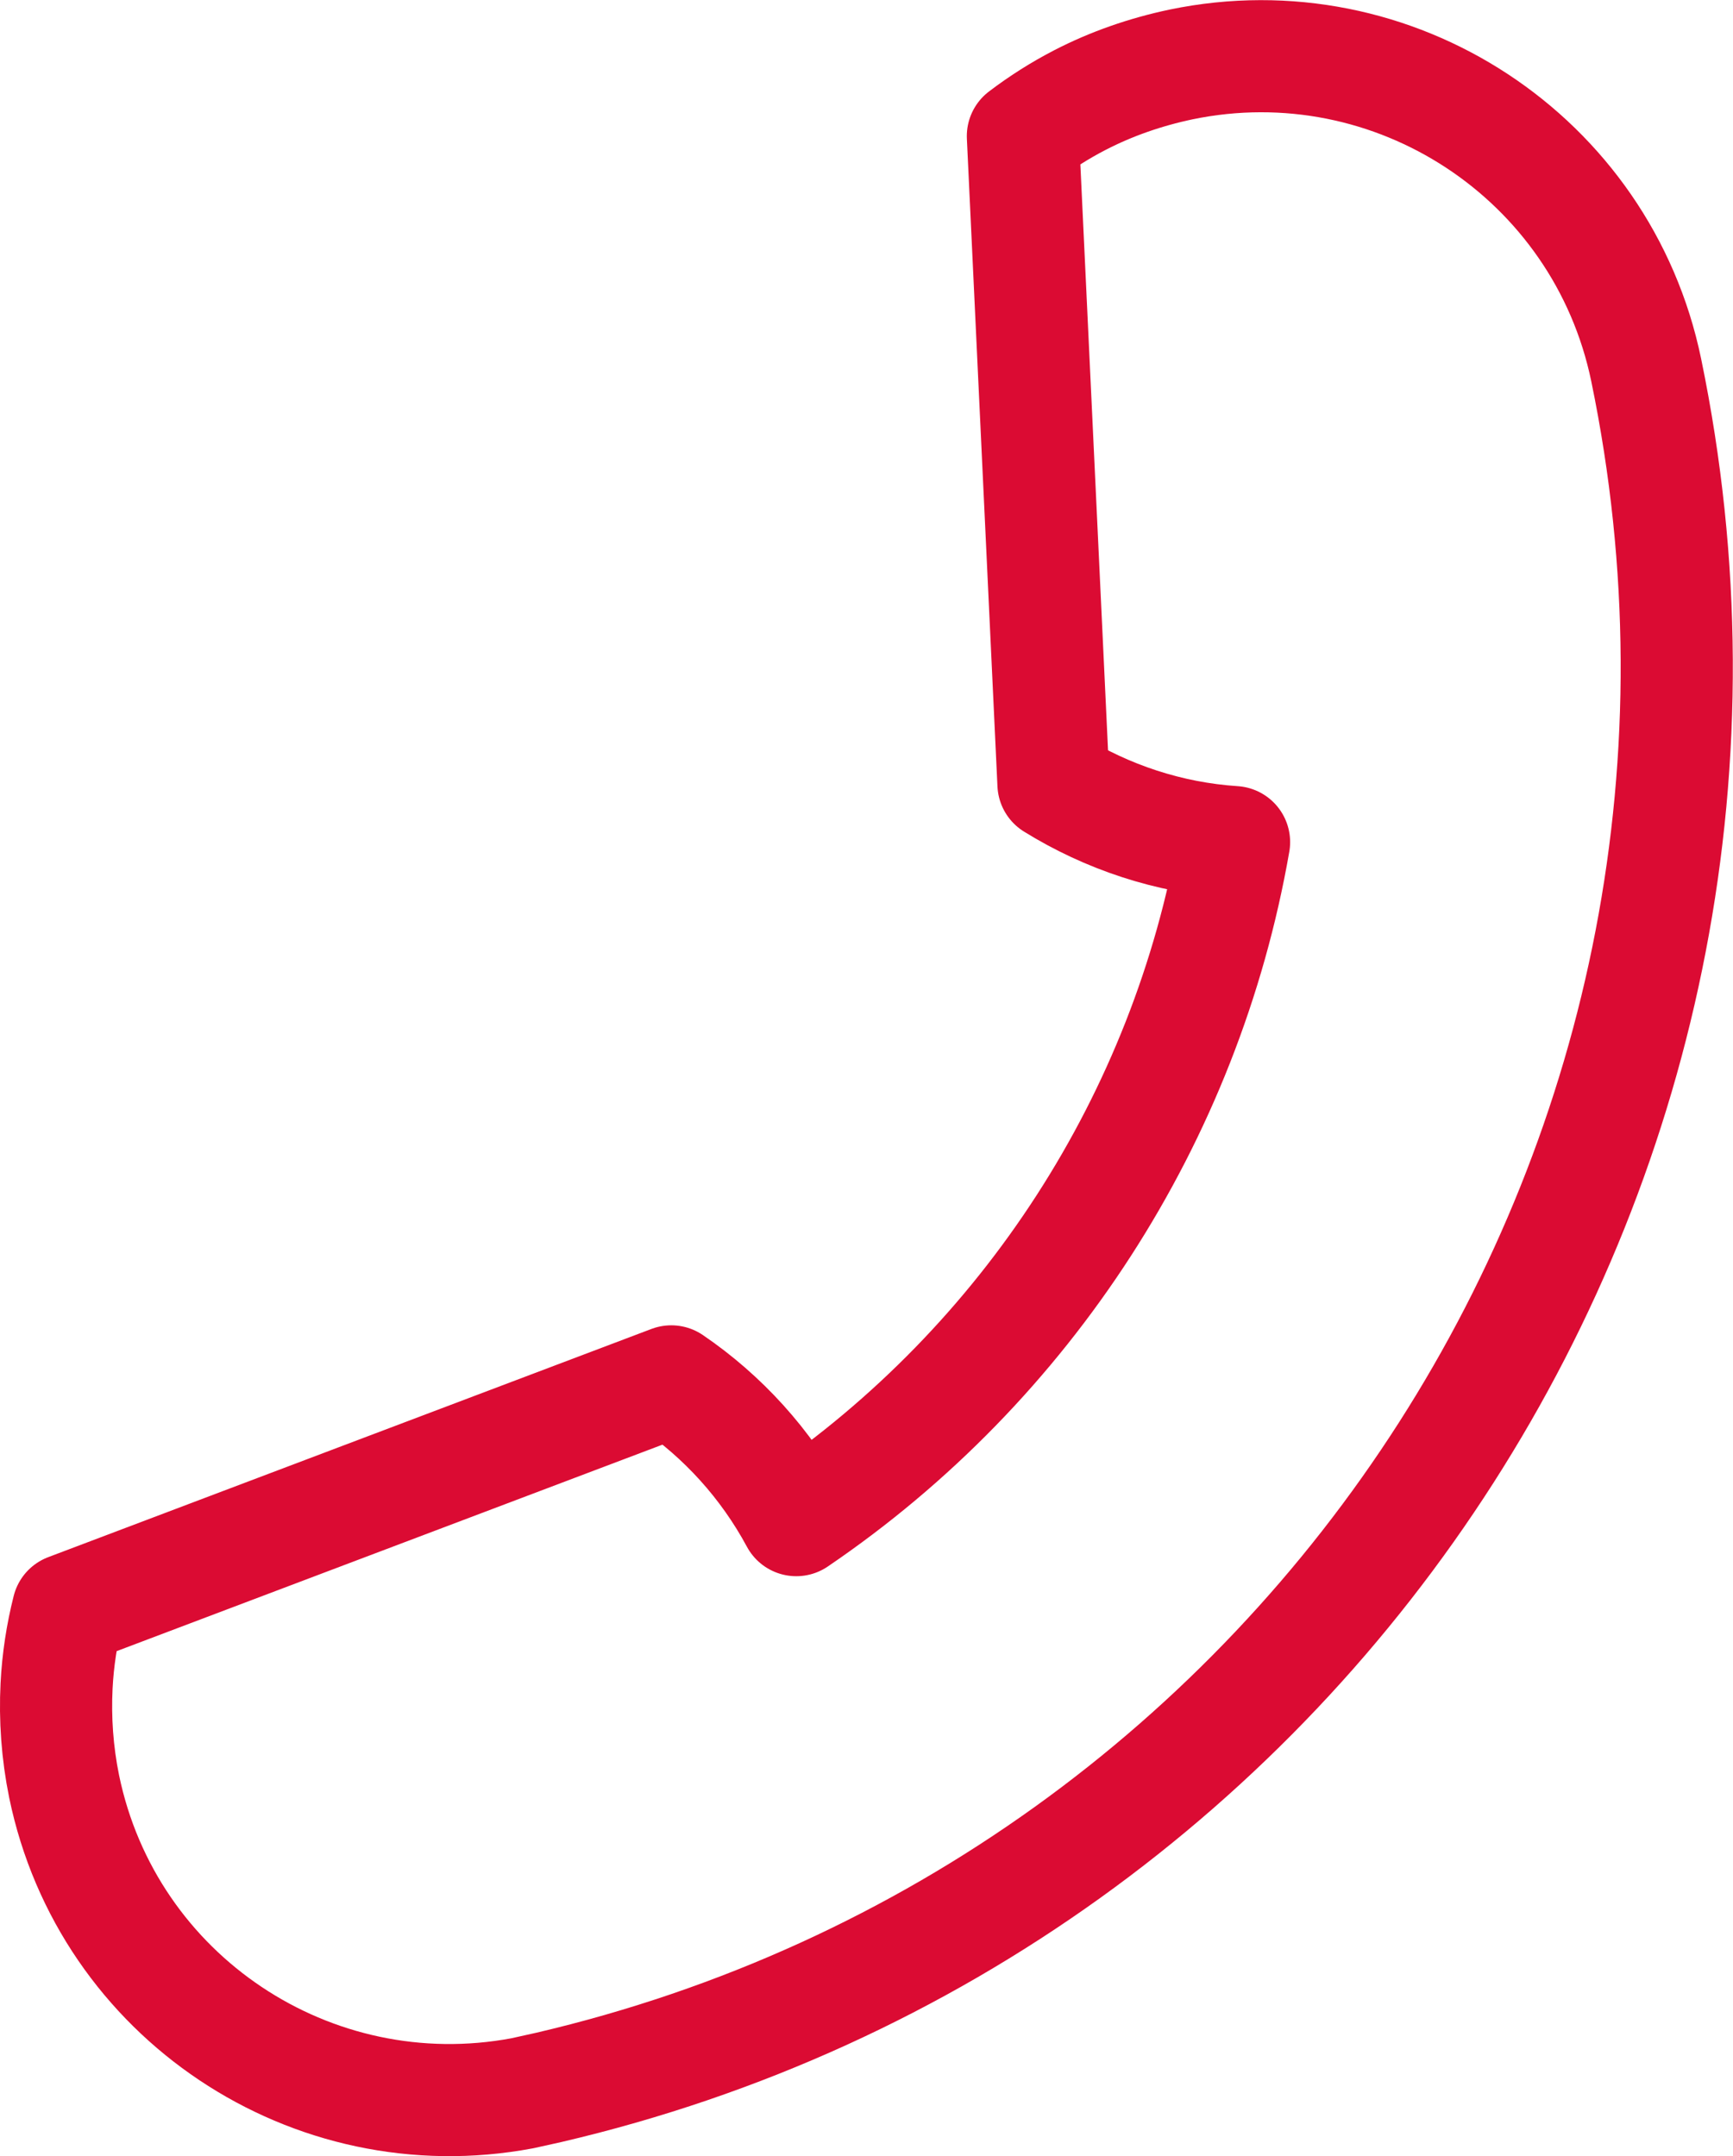
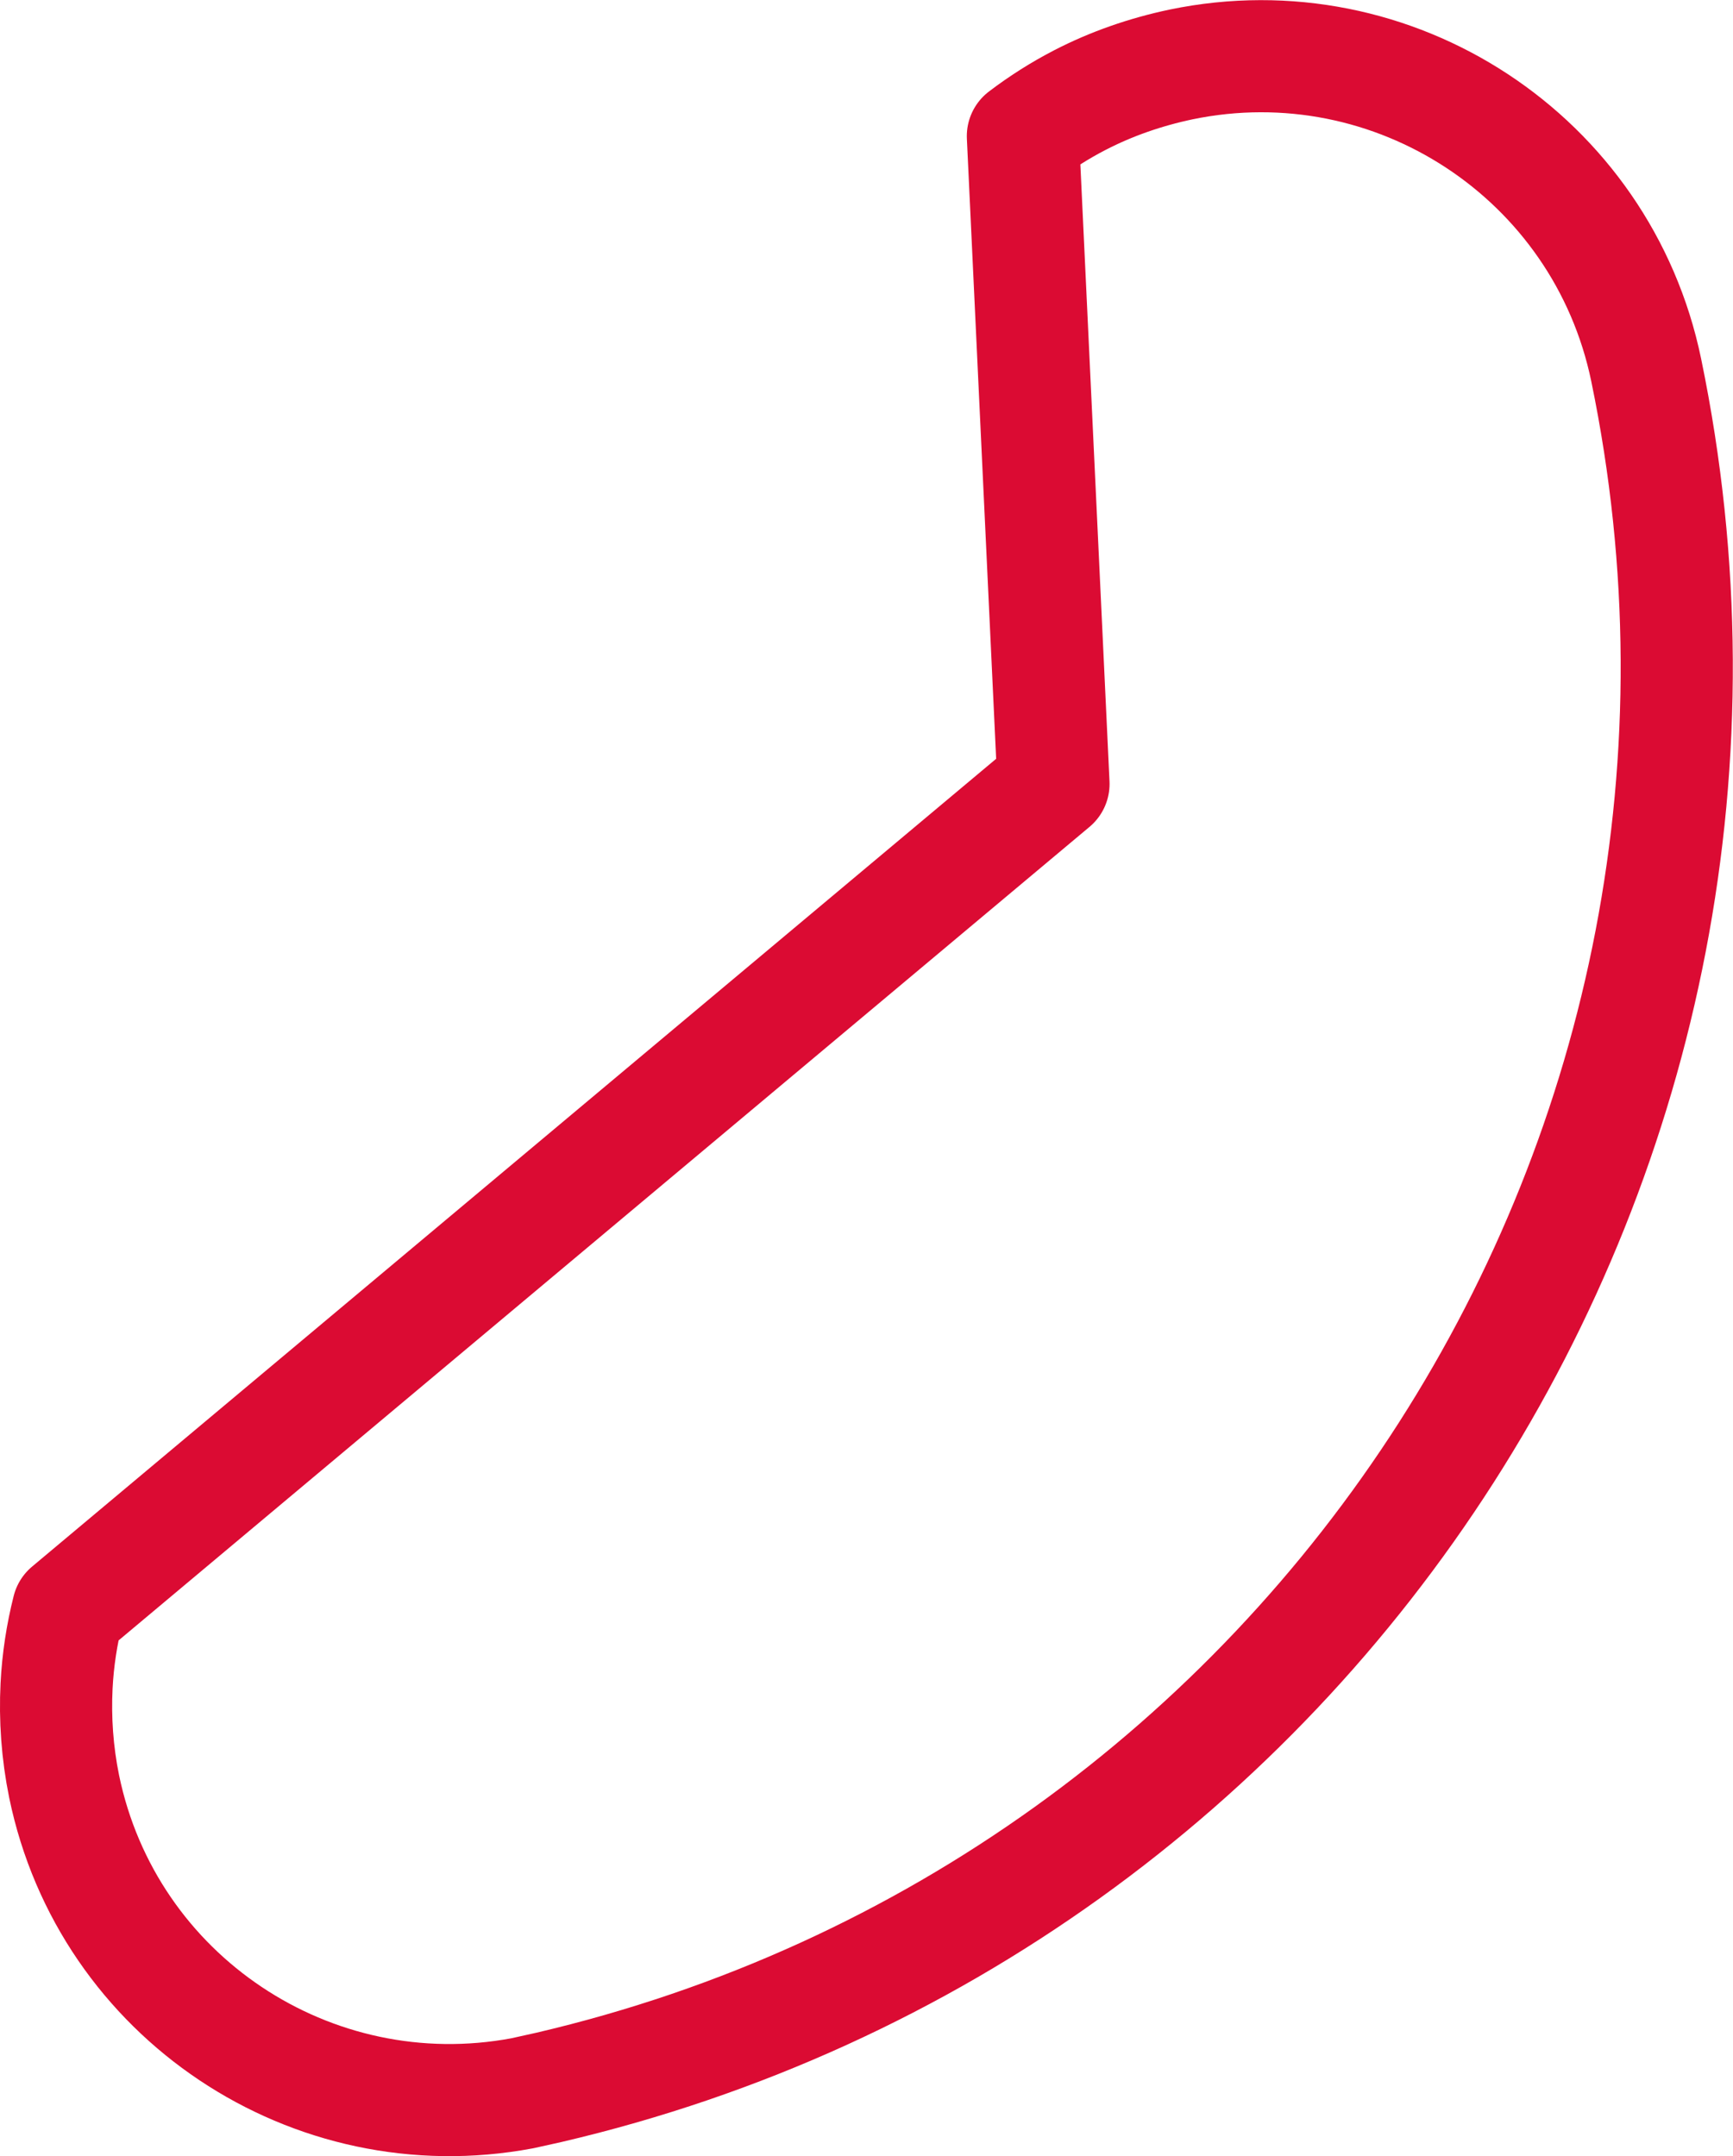
<svg xmlns="http://www.w3.org/2000/svg" id="_Слой_2" data-name="Слой 2" viewBox="0 0 52.69 65.57">
  <defs>
    <style> .cls-1 { fill: none; stroke: #db0b33; stroke-linecap: round; stroke-linejoin: round; stroke-width: 3.41px; } </style>
  </defs>
  <g id="_Слой_1-2" data-name="Слой 1">
-     <path class="cls-1" d="M35.91,1.96c-1.09,.23-2.12,.59-3.07,1.08-.62,.32-1.2,.69-1.74,1.1l.93,19.7c1.63,1.01,3.51,1.64,5.49,1.77-1.46,8.38-6.29,15.85-13.31,20.62-.92-1.71-2.23-3.15-3.8-4.22L2.07,48.95c-.19,.75-.31,1.53-.35,2.32-.05,1,.02,2.03,.23,3.06,1.32,6.4,7.53,10.53,13.93,9.33,.27-.06,.81-.18,.81-.18,23.37-5.46,38.25-28.59,33.36-52.23-1.34-6.47-7.67-10.63-14.14-9.29Z" />
+     <path class="cls-1" d="M35.91,1.96c-1.09,.23-2.12,.59-3.07,1.08-.62,.32-1.2,.69-1.74,1.1l.93,19.7L2.07,48.95c-.19,.75-.31,1.53-.35,2.32-.05,1,.02,2.03,.23,3.06,1.32,6.4,7.53,10.53,13.93,9.33,.27-.06,.81-.18,.81-.18,23.37-5.46,38.25-28.59,33.36-52.23-1.34-6.47-7.67-10.63-14.14-9.29Z" />
  </g>
</svg>